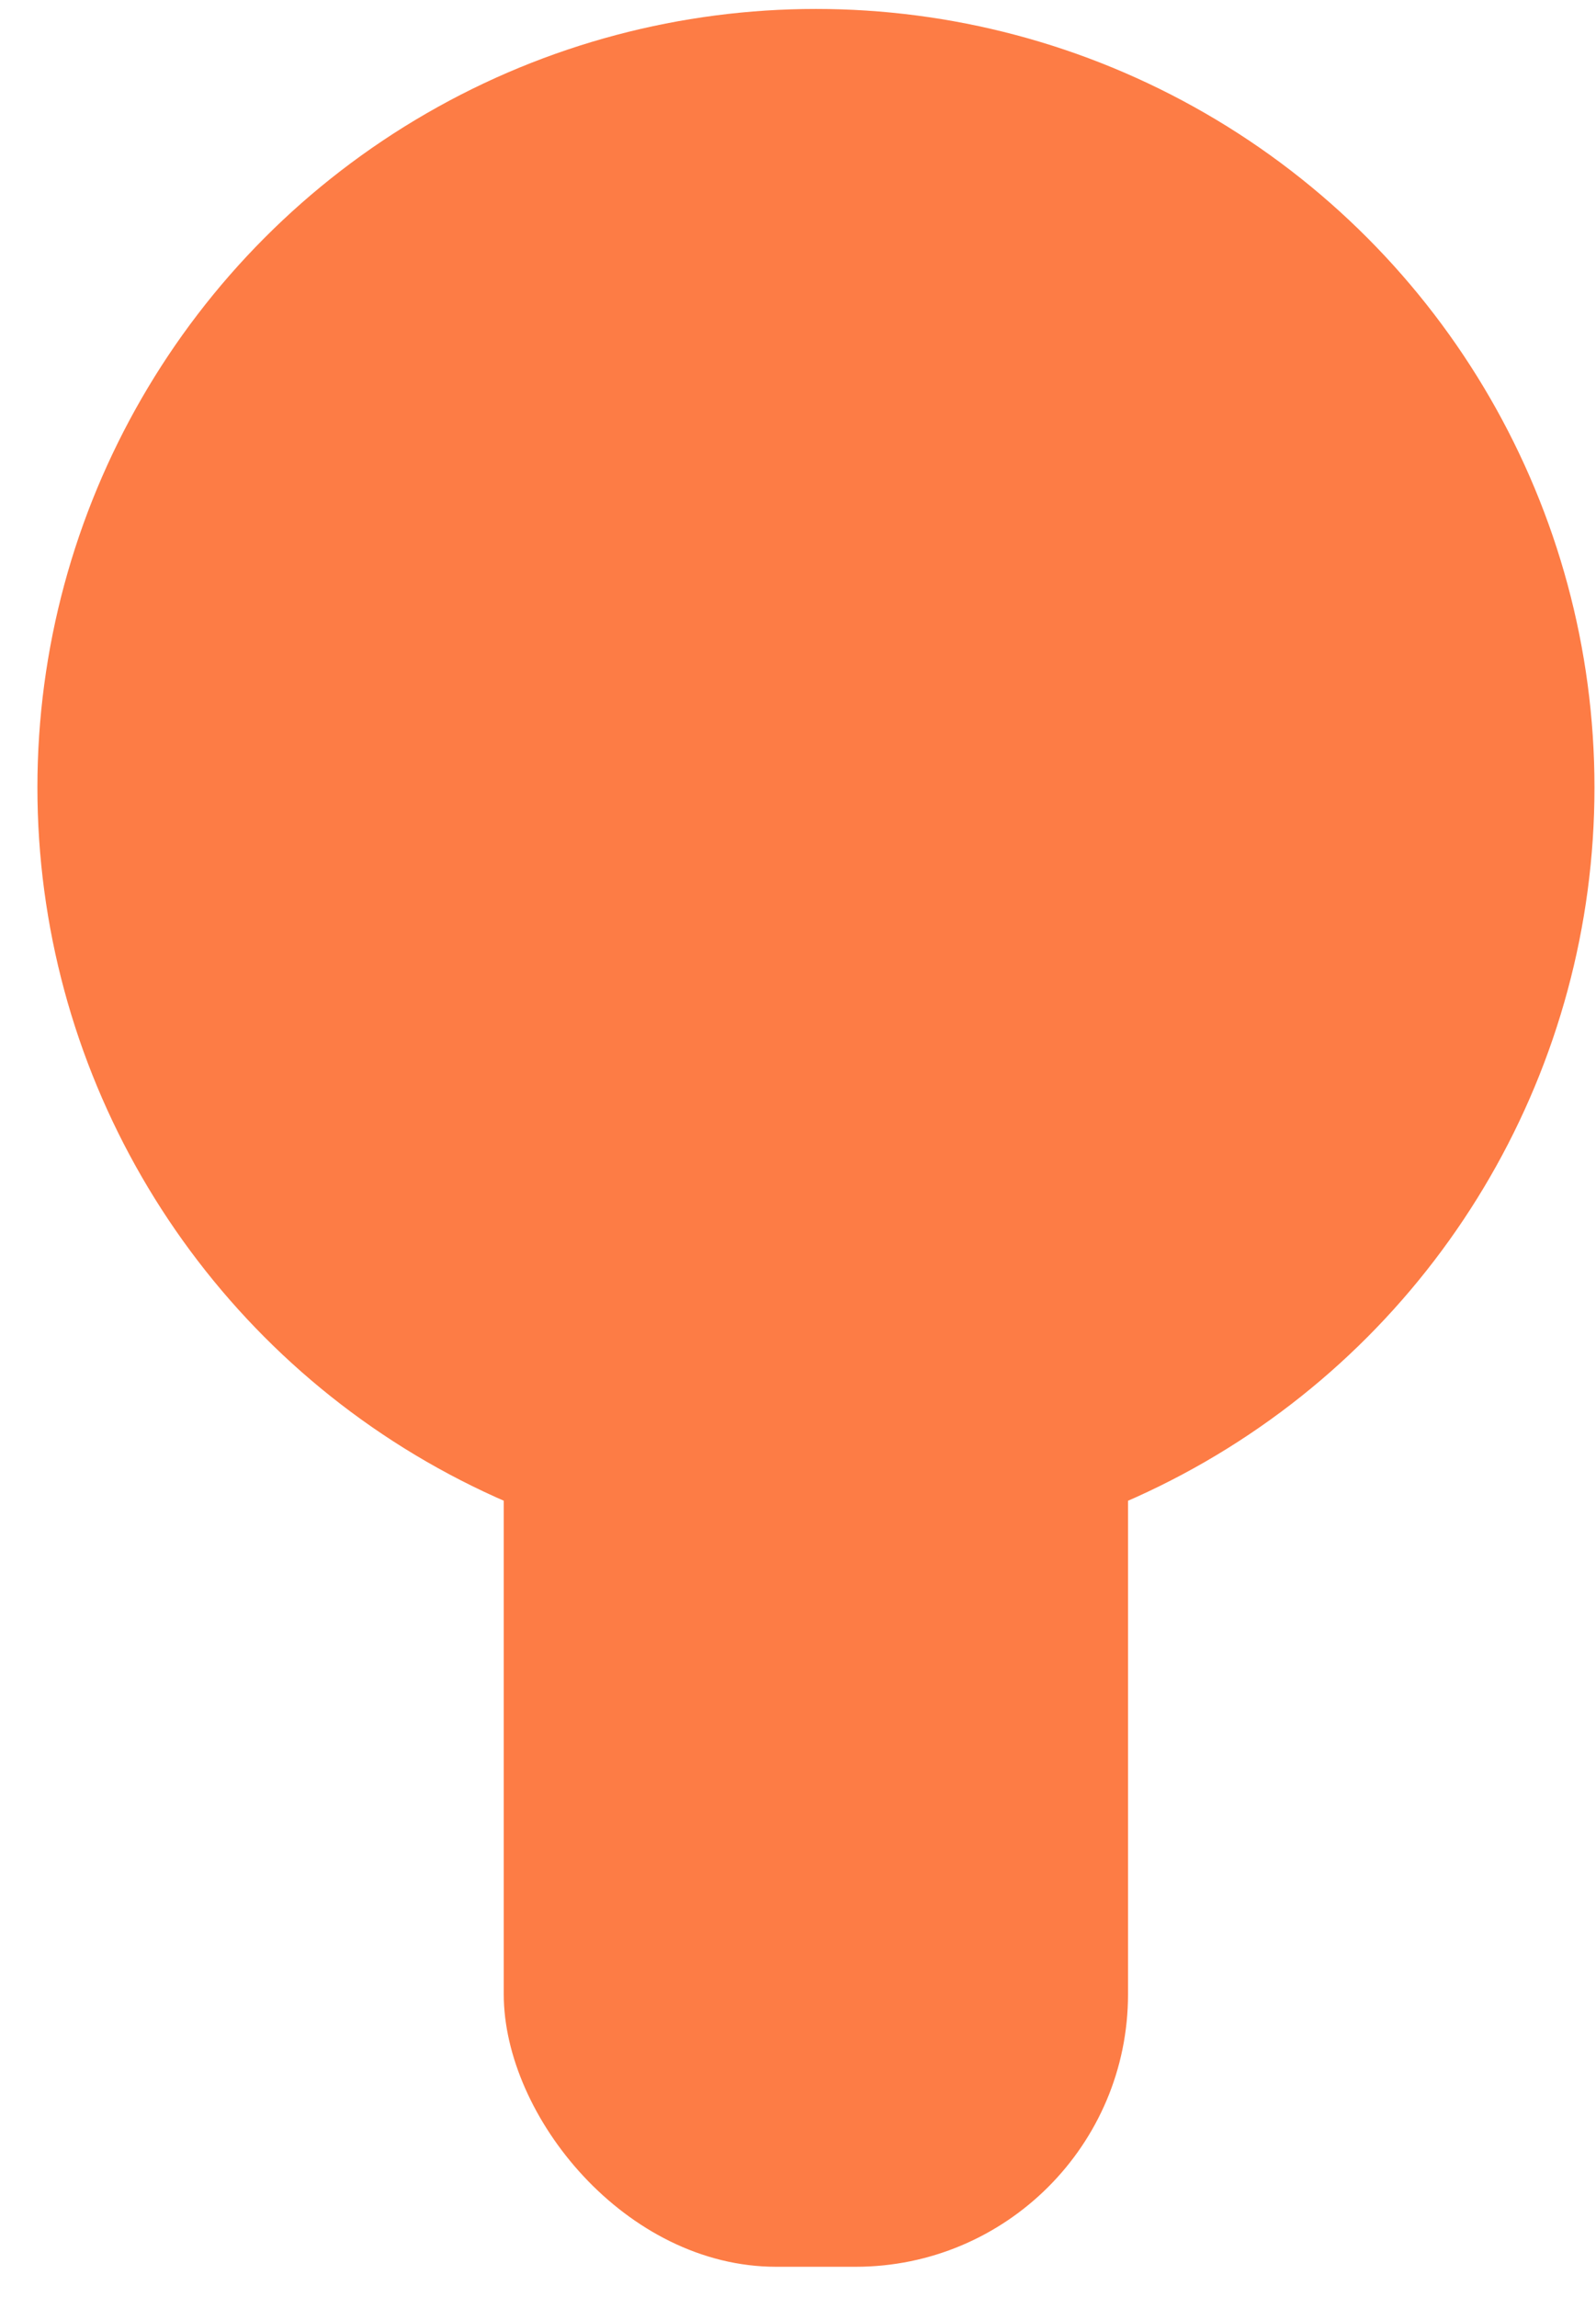
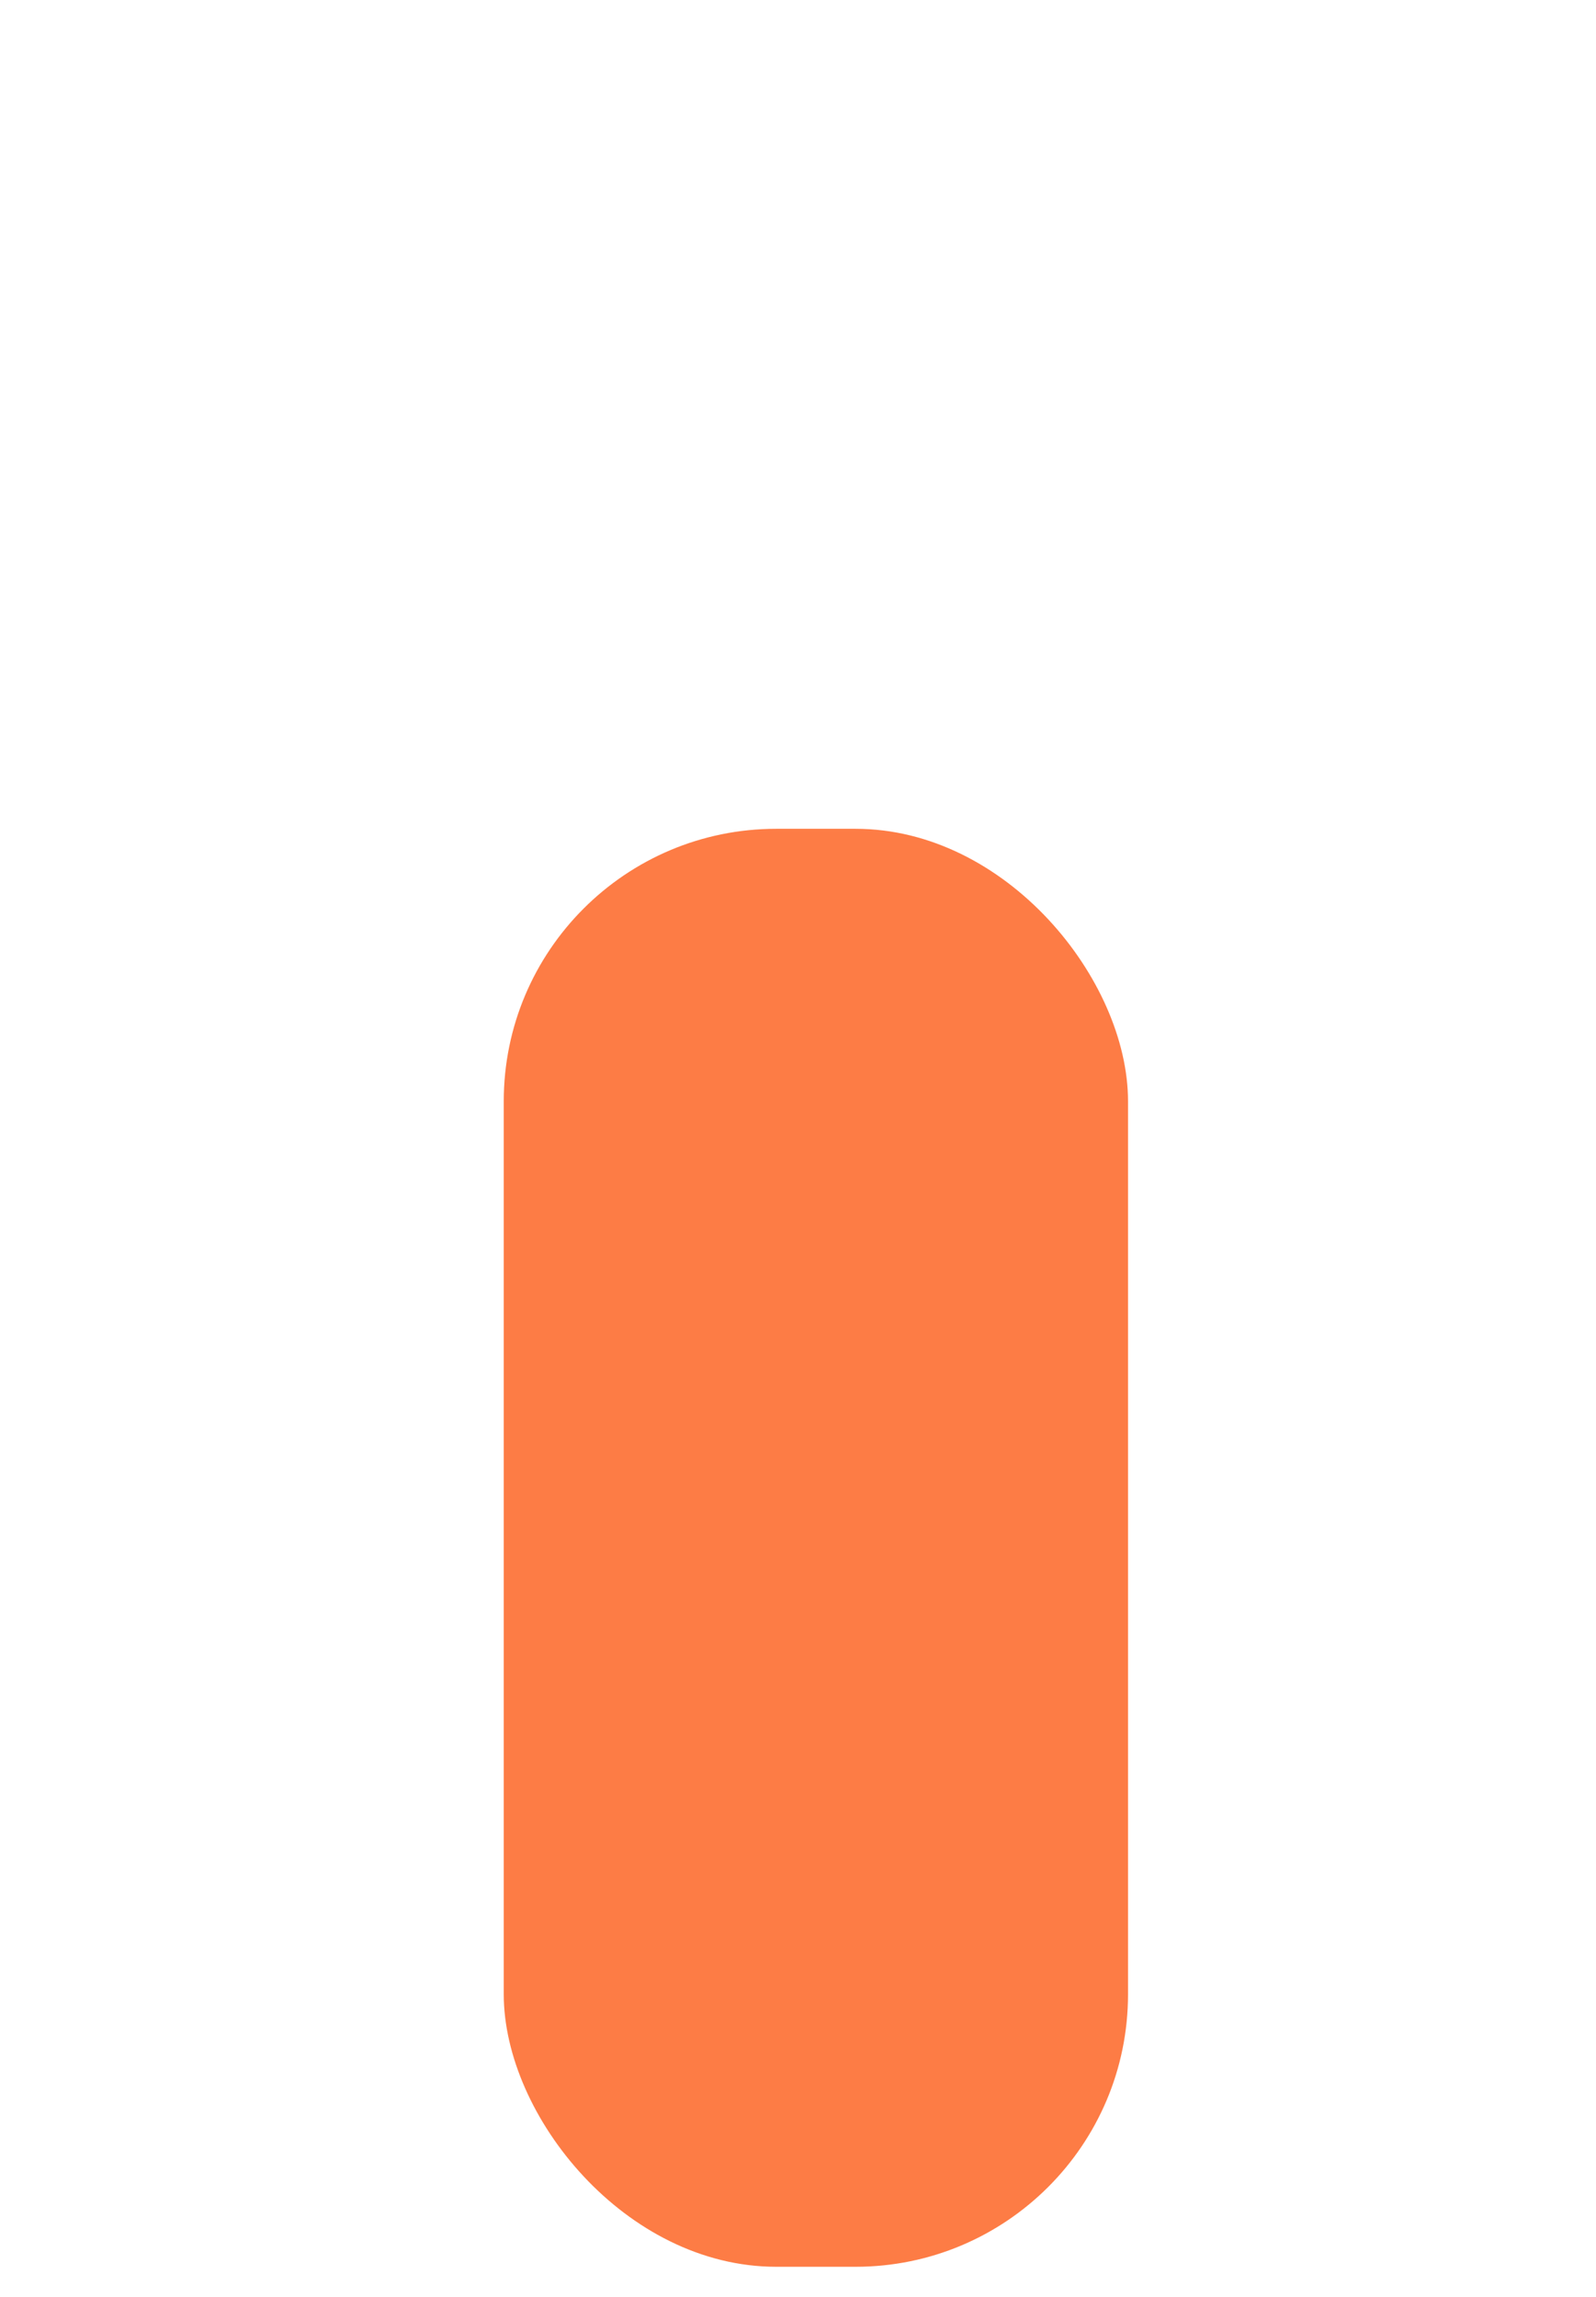
<svg xmlns="http://www.w3.org/2000/svg" width="41" height="59" viewBox="0 0 41 59" fill="none">
  <rect x="12.941" y="21.291" width="16.037" height="36.94" rx="7" fill="#FD7C45" />
-   <circle cx="20.961" cy="20.23" r="20" fill="#FD7C45" />
</svg>